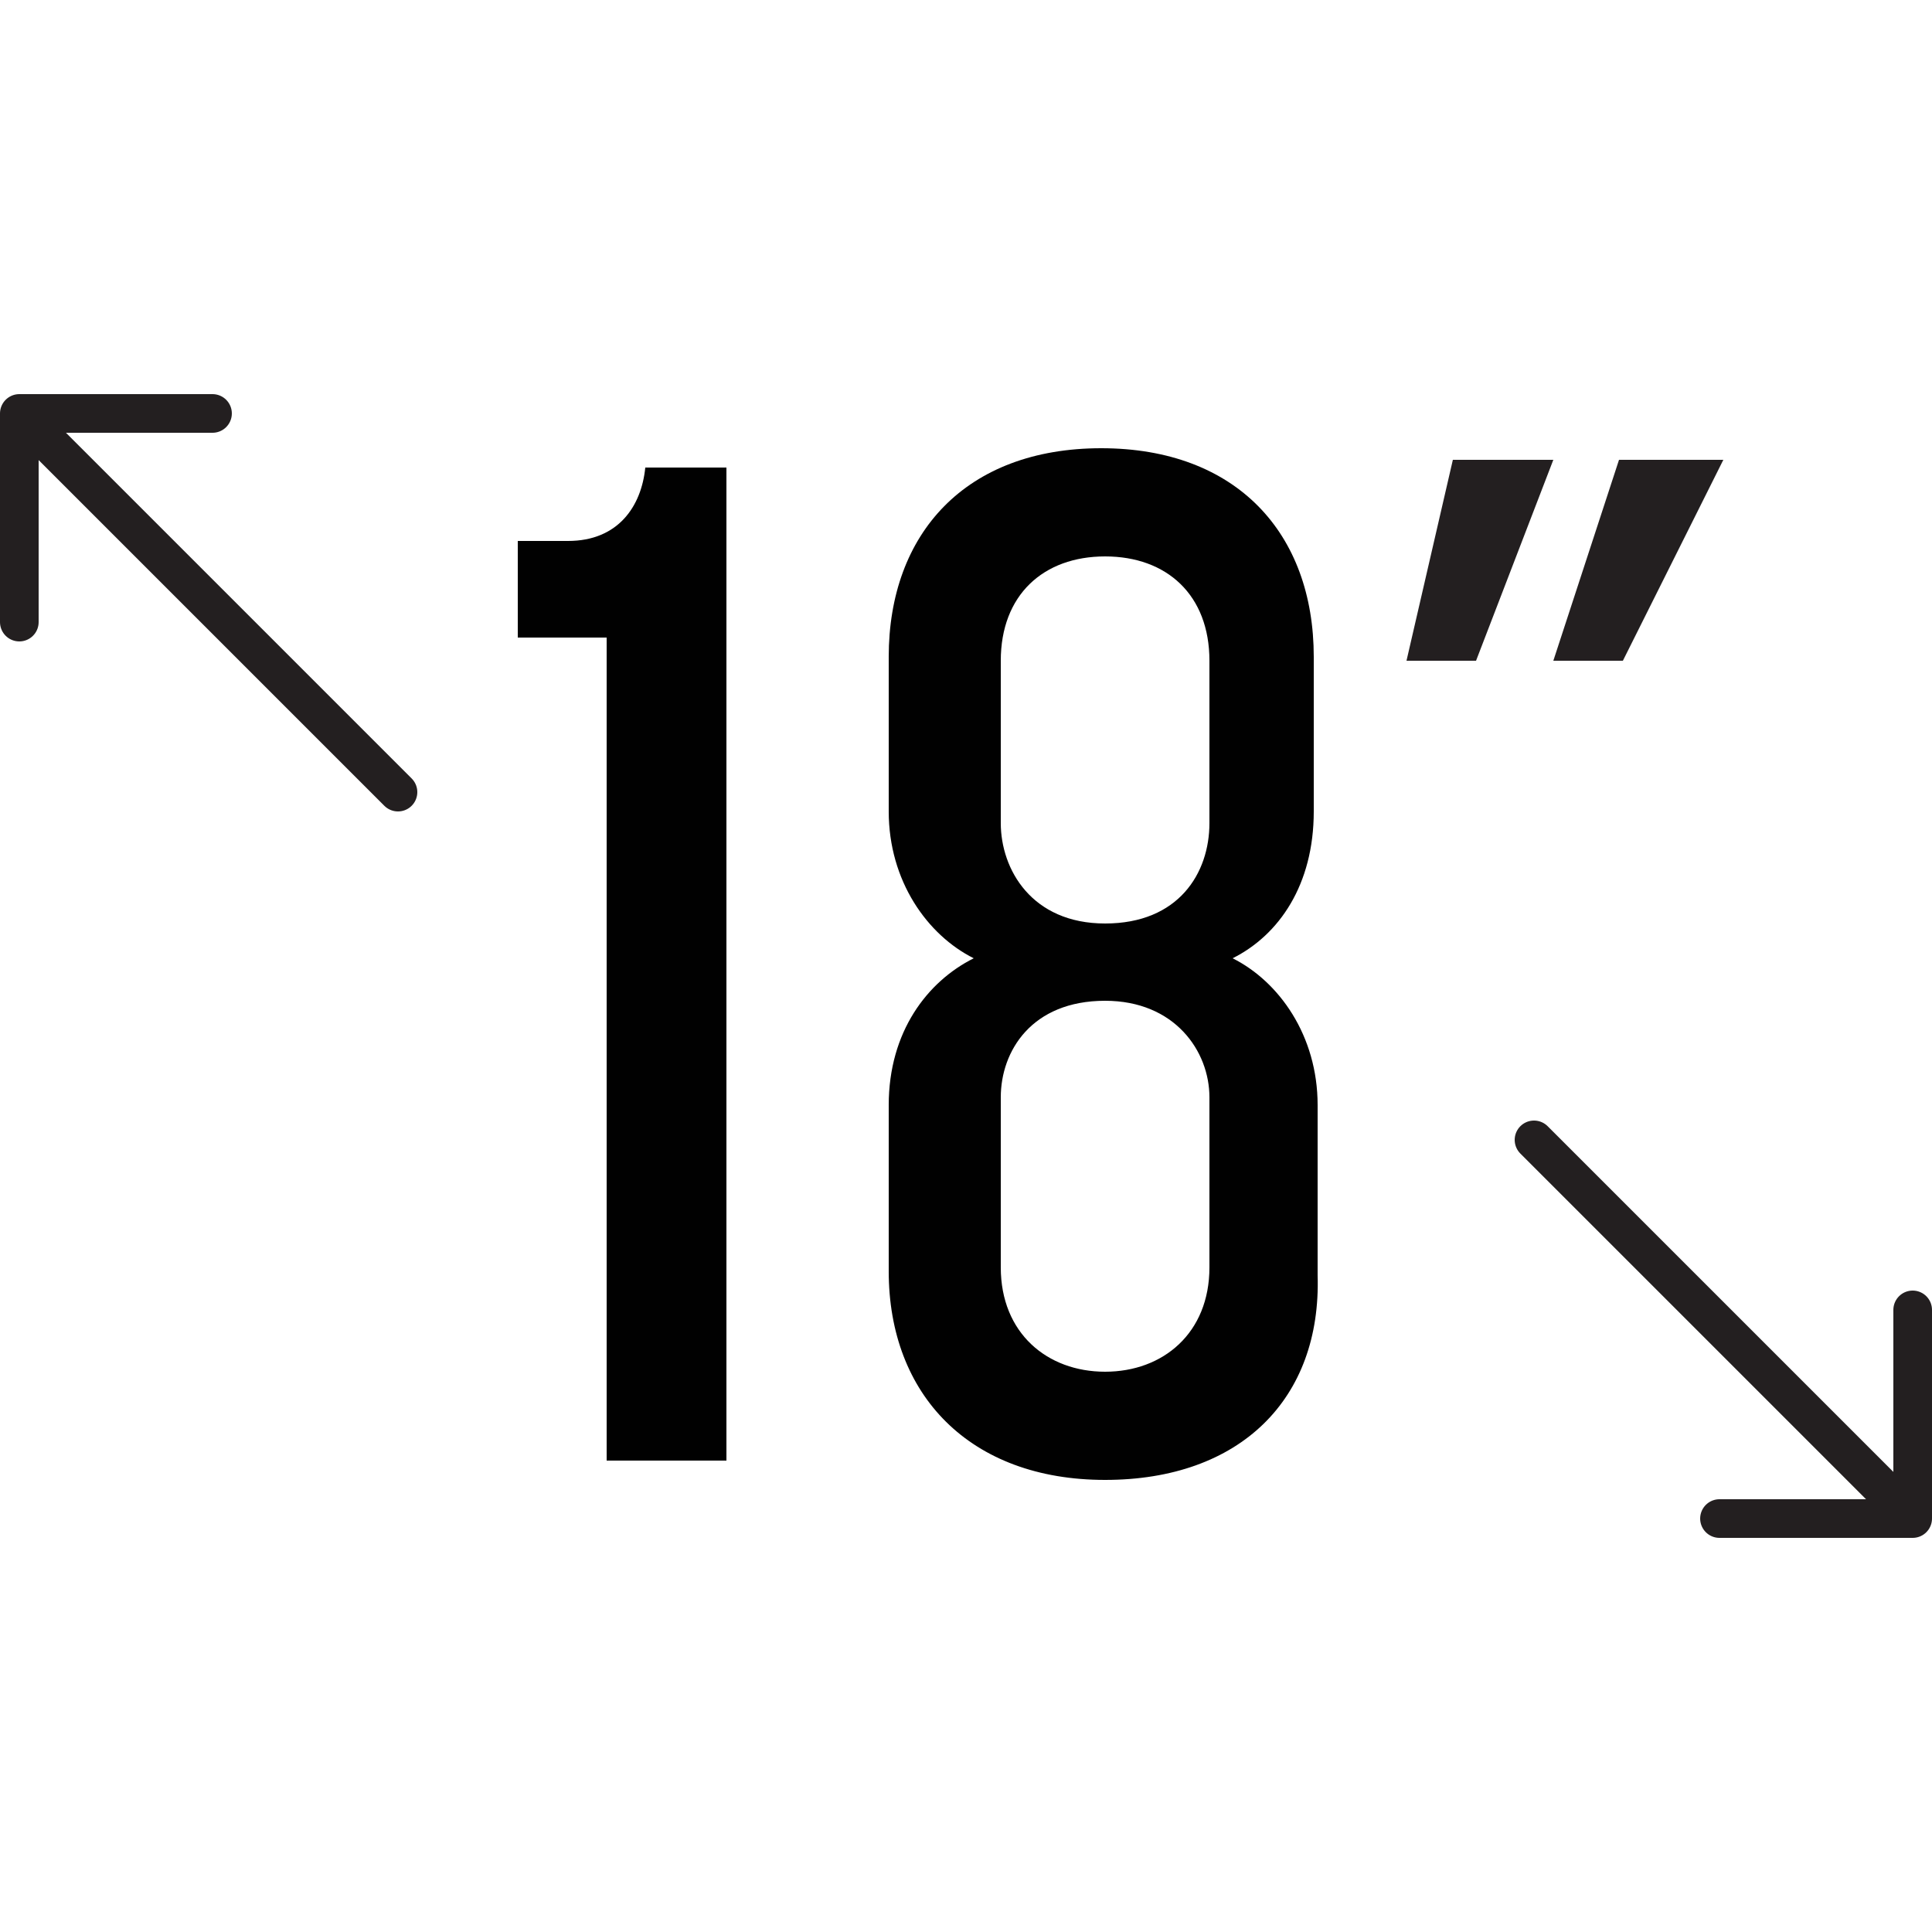
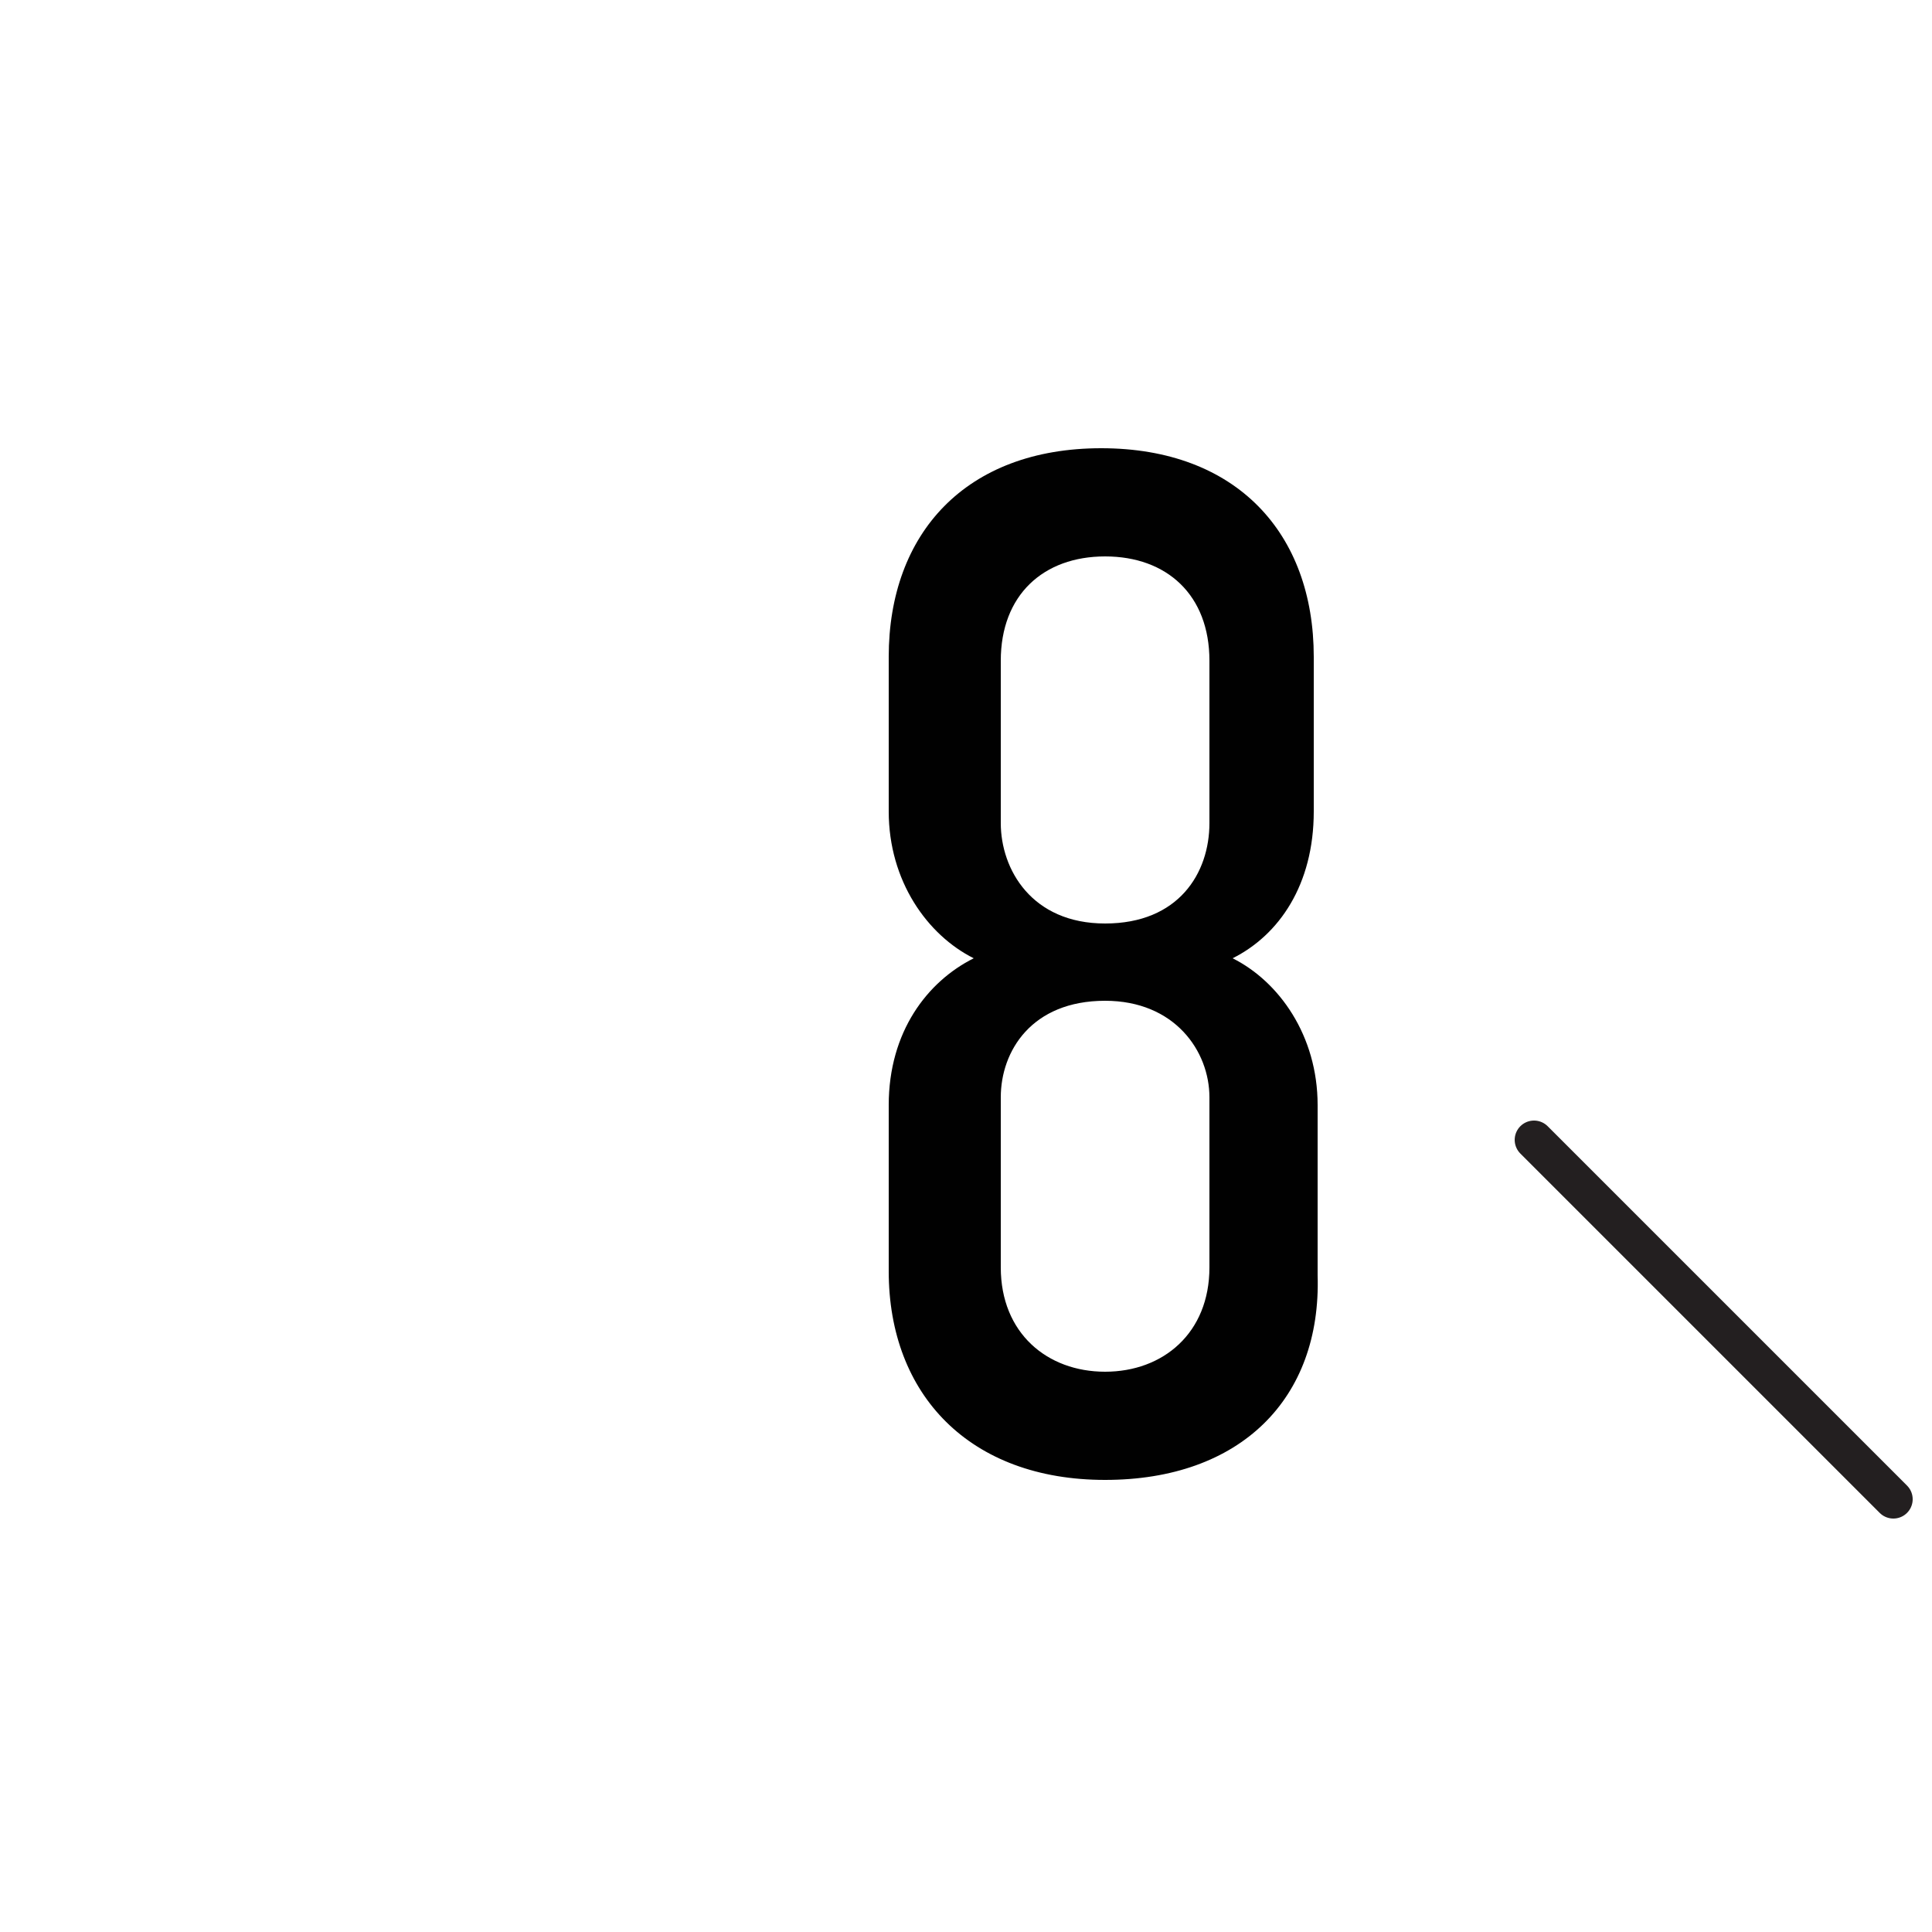
<svg xmlns="http://www.w3.org/2000/svg" version="1.1" id="Layer_1" x="0px" y="0px" viewBox="0 0 50 50" width="50" height="50" style="enable-background:new 0 0 50 50;" xml:space="preserve">
  <style type="text/css">
	.st0{fill:none;stroke:#231F20;stroke-linecap:round;stroke-linejoin:round;stroke-miterlimit:10;}
	.st1{fill:none;stroke:#231F20;stroke-width:1.5;stroke-linecap:round;stroke-linejoin:round;stroke-miterlimit:10;}
	.st2{fill:#231F20;}
	.st3{fill:#010101;}
	.st4{fill:none;stroke:#000000;stroke-width:0.5;stroke-linecap:round;}
	.st5{fill:none;stroke:#000000;stroke-width:0.5;stroke-linecap:round;stroke-linejoin:round;}
</style>
  <g>
-     <polyline class="st0" points="5.5,10.7 0.5,10.7 0.5,16.1  " />
-     <line class="st0" x1="1" y1="11.2" x2="10.3" y2="20.5" />
-     <polyline class="st0" points="44.5,39.3 49.5,39.3 49.5,33.9  " />
    <line class="st0" x1="49" y1="38.8" x2="39.7" y2="29.5" />
  </g>
  <g>
-     <path class="st2" d="M40.2,11.9h-2.6l-1.2,5.2h1.8L40.2,11.9z M44.6,11.9h-2.7l-1.7,5.2H42L44.6,11.9z" />
    <g>
-       <path class="st3" d="M15.7,37.9V16.5h-2.3v-2.5h1.3c1.3,0,1.9-0.9,2-1.9h2.1v25.7H15.7z" />
      <path class="st3" d="M28.6,38.3c-3.5,0-5.6-2.2-5.6-5.4v-4.3c0-1.9,1-3.2,2.2-3.8c-1.2-0.6-2.2-2-2.2-3.8v-4c0-3.2,2-5.4,5.5-5.4    c3.5,0,5.5,2.2,5.5,5.4v4c0,1.9-0.9,3.2-2.1,3.8c1.2,0.6,2.2,2,2.2,3.8V33C34.2,36.2,32.1,38.3,28.6,38.3z M31.3,28.4    c0-1.2-0.9-2.5-2.7-2.5c-1.9,0-2.7,1.3-2.7,2.5v4.4c0,1.7,1.2,2.7,2.7,2.7c1.5,0,2.7-1,2.7-2.7V28.4z M31.3,17.1    c0-1.7-1.1-2.7-2.7-2.7c-1.6,0-2.7,1-2.7,2.7v4.2c0,1.2,0.8,2.6,2.7,2.6c1.9,0,2.7-1.3,2.7-2.6V17.1z" />
    </g>
  </g>
</svg>